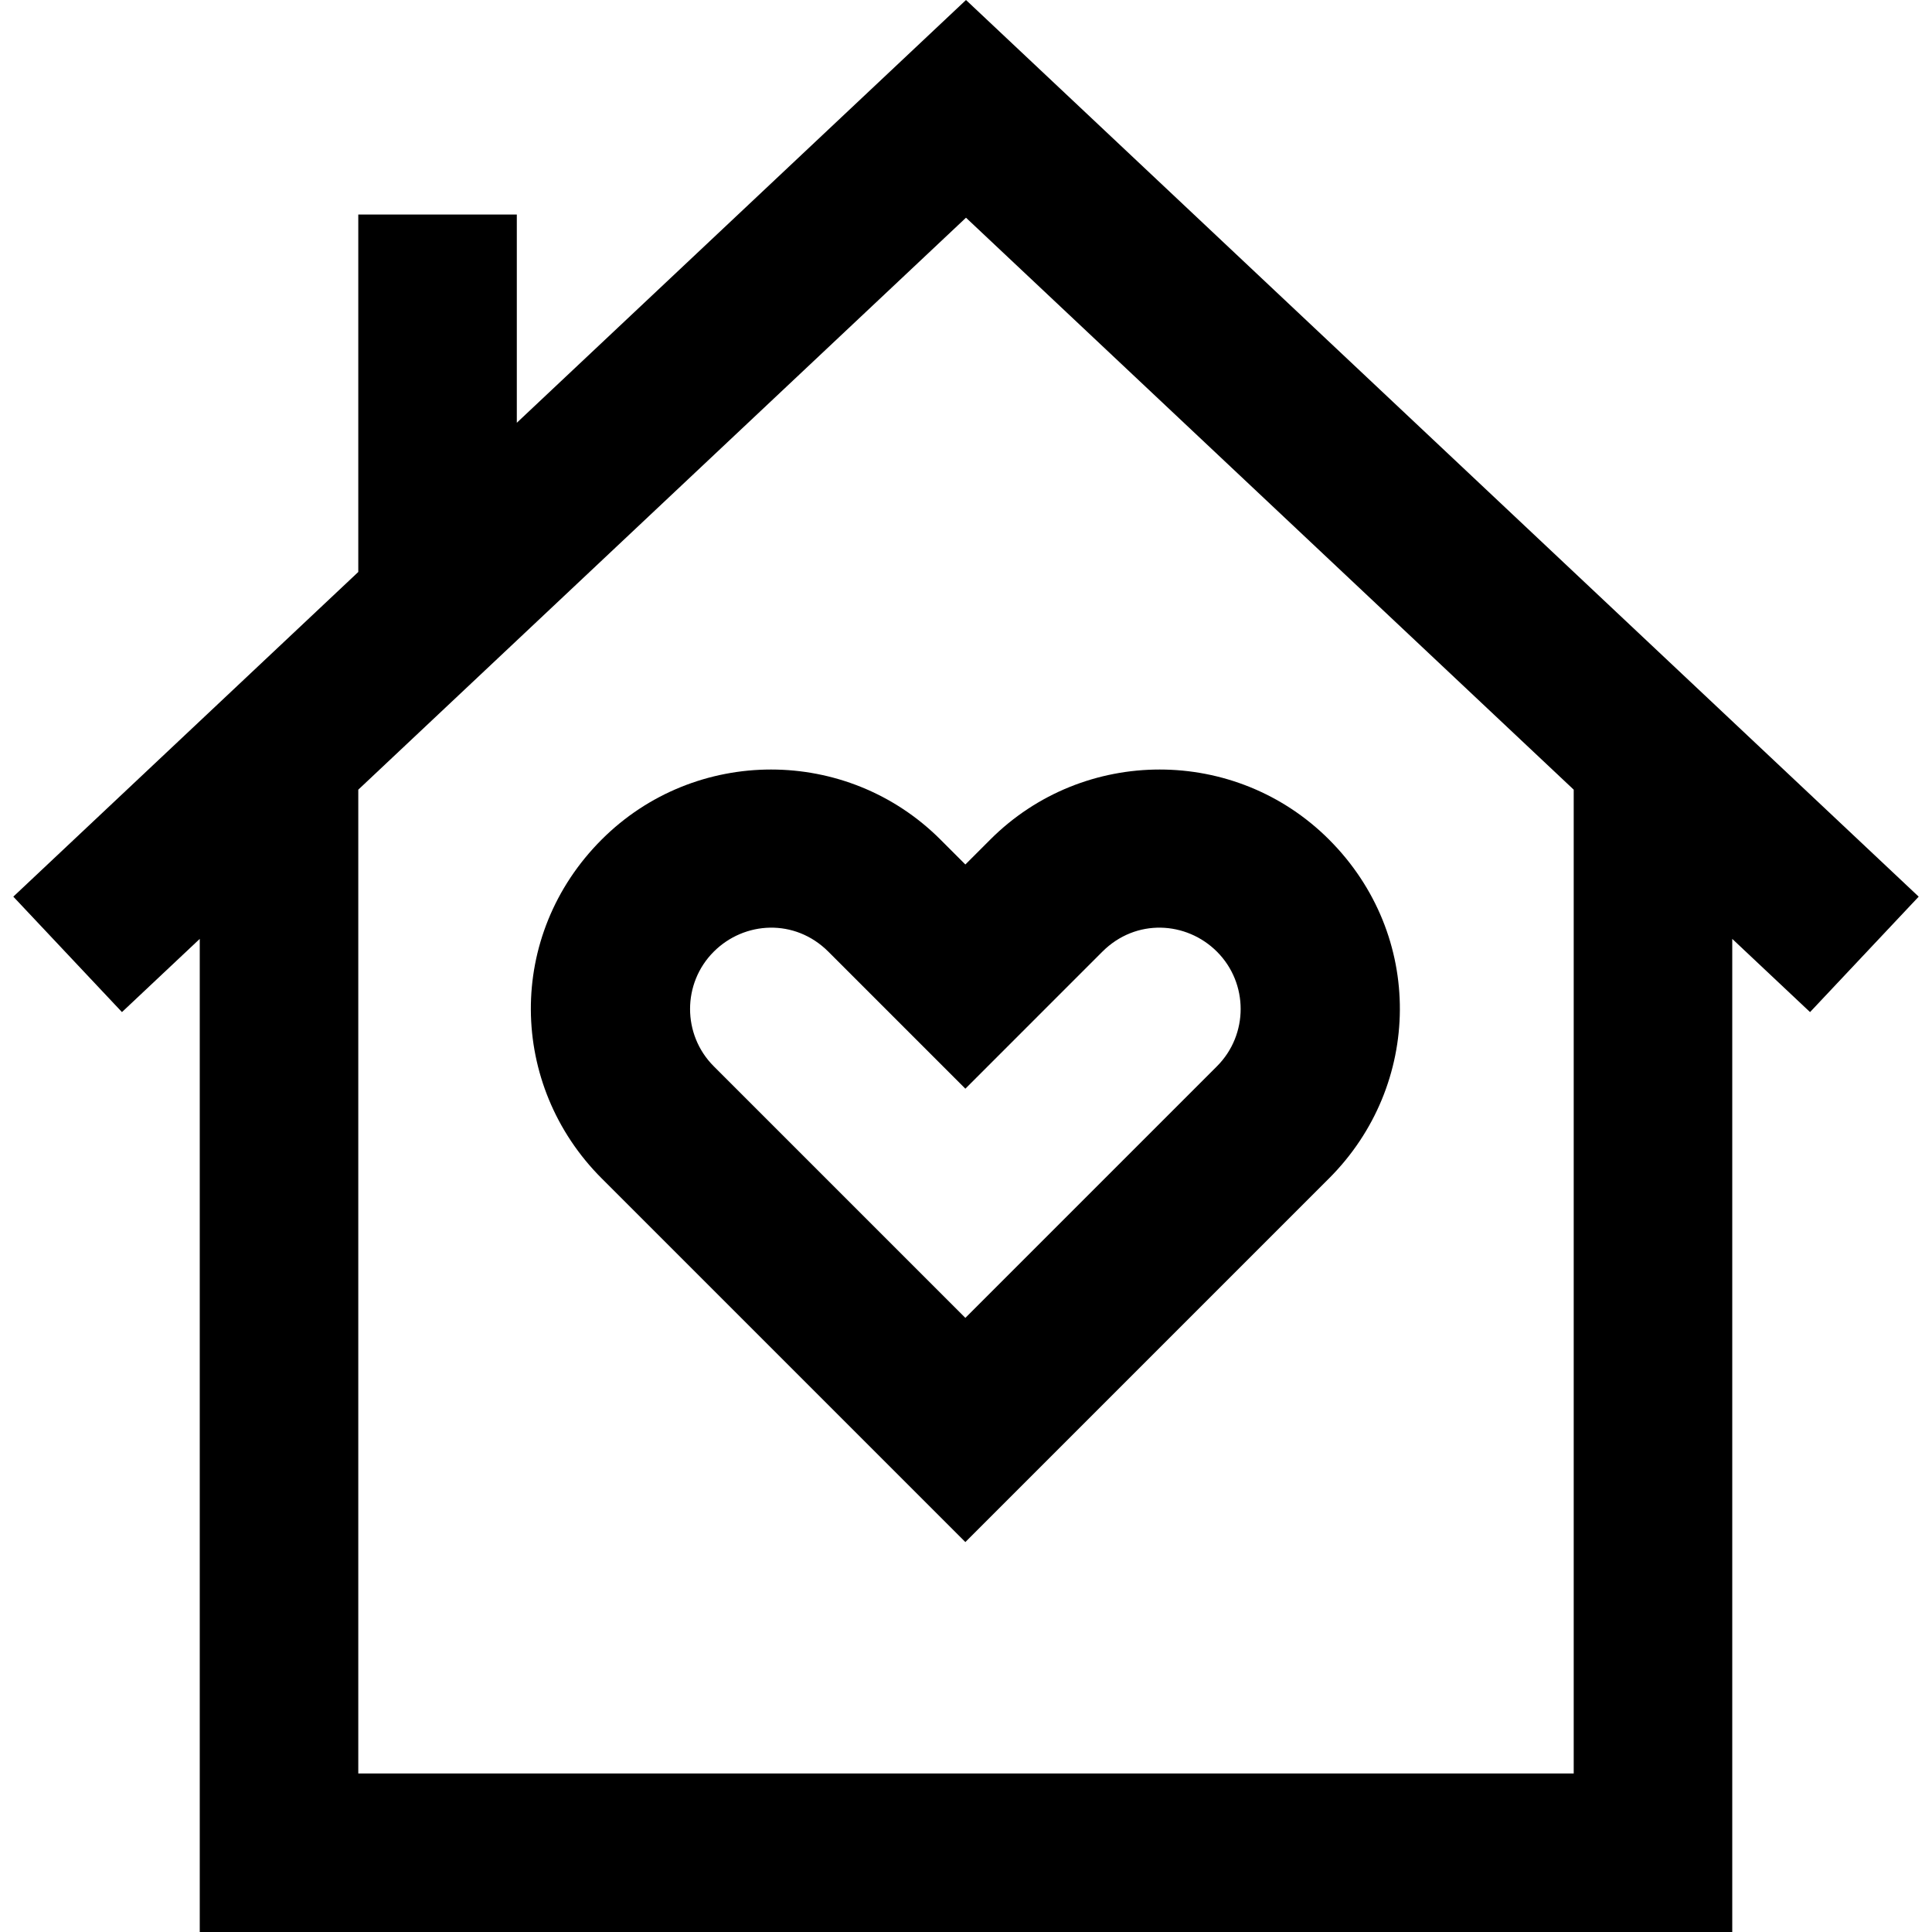
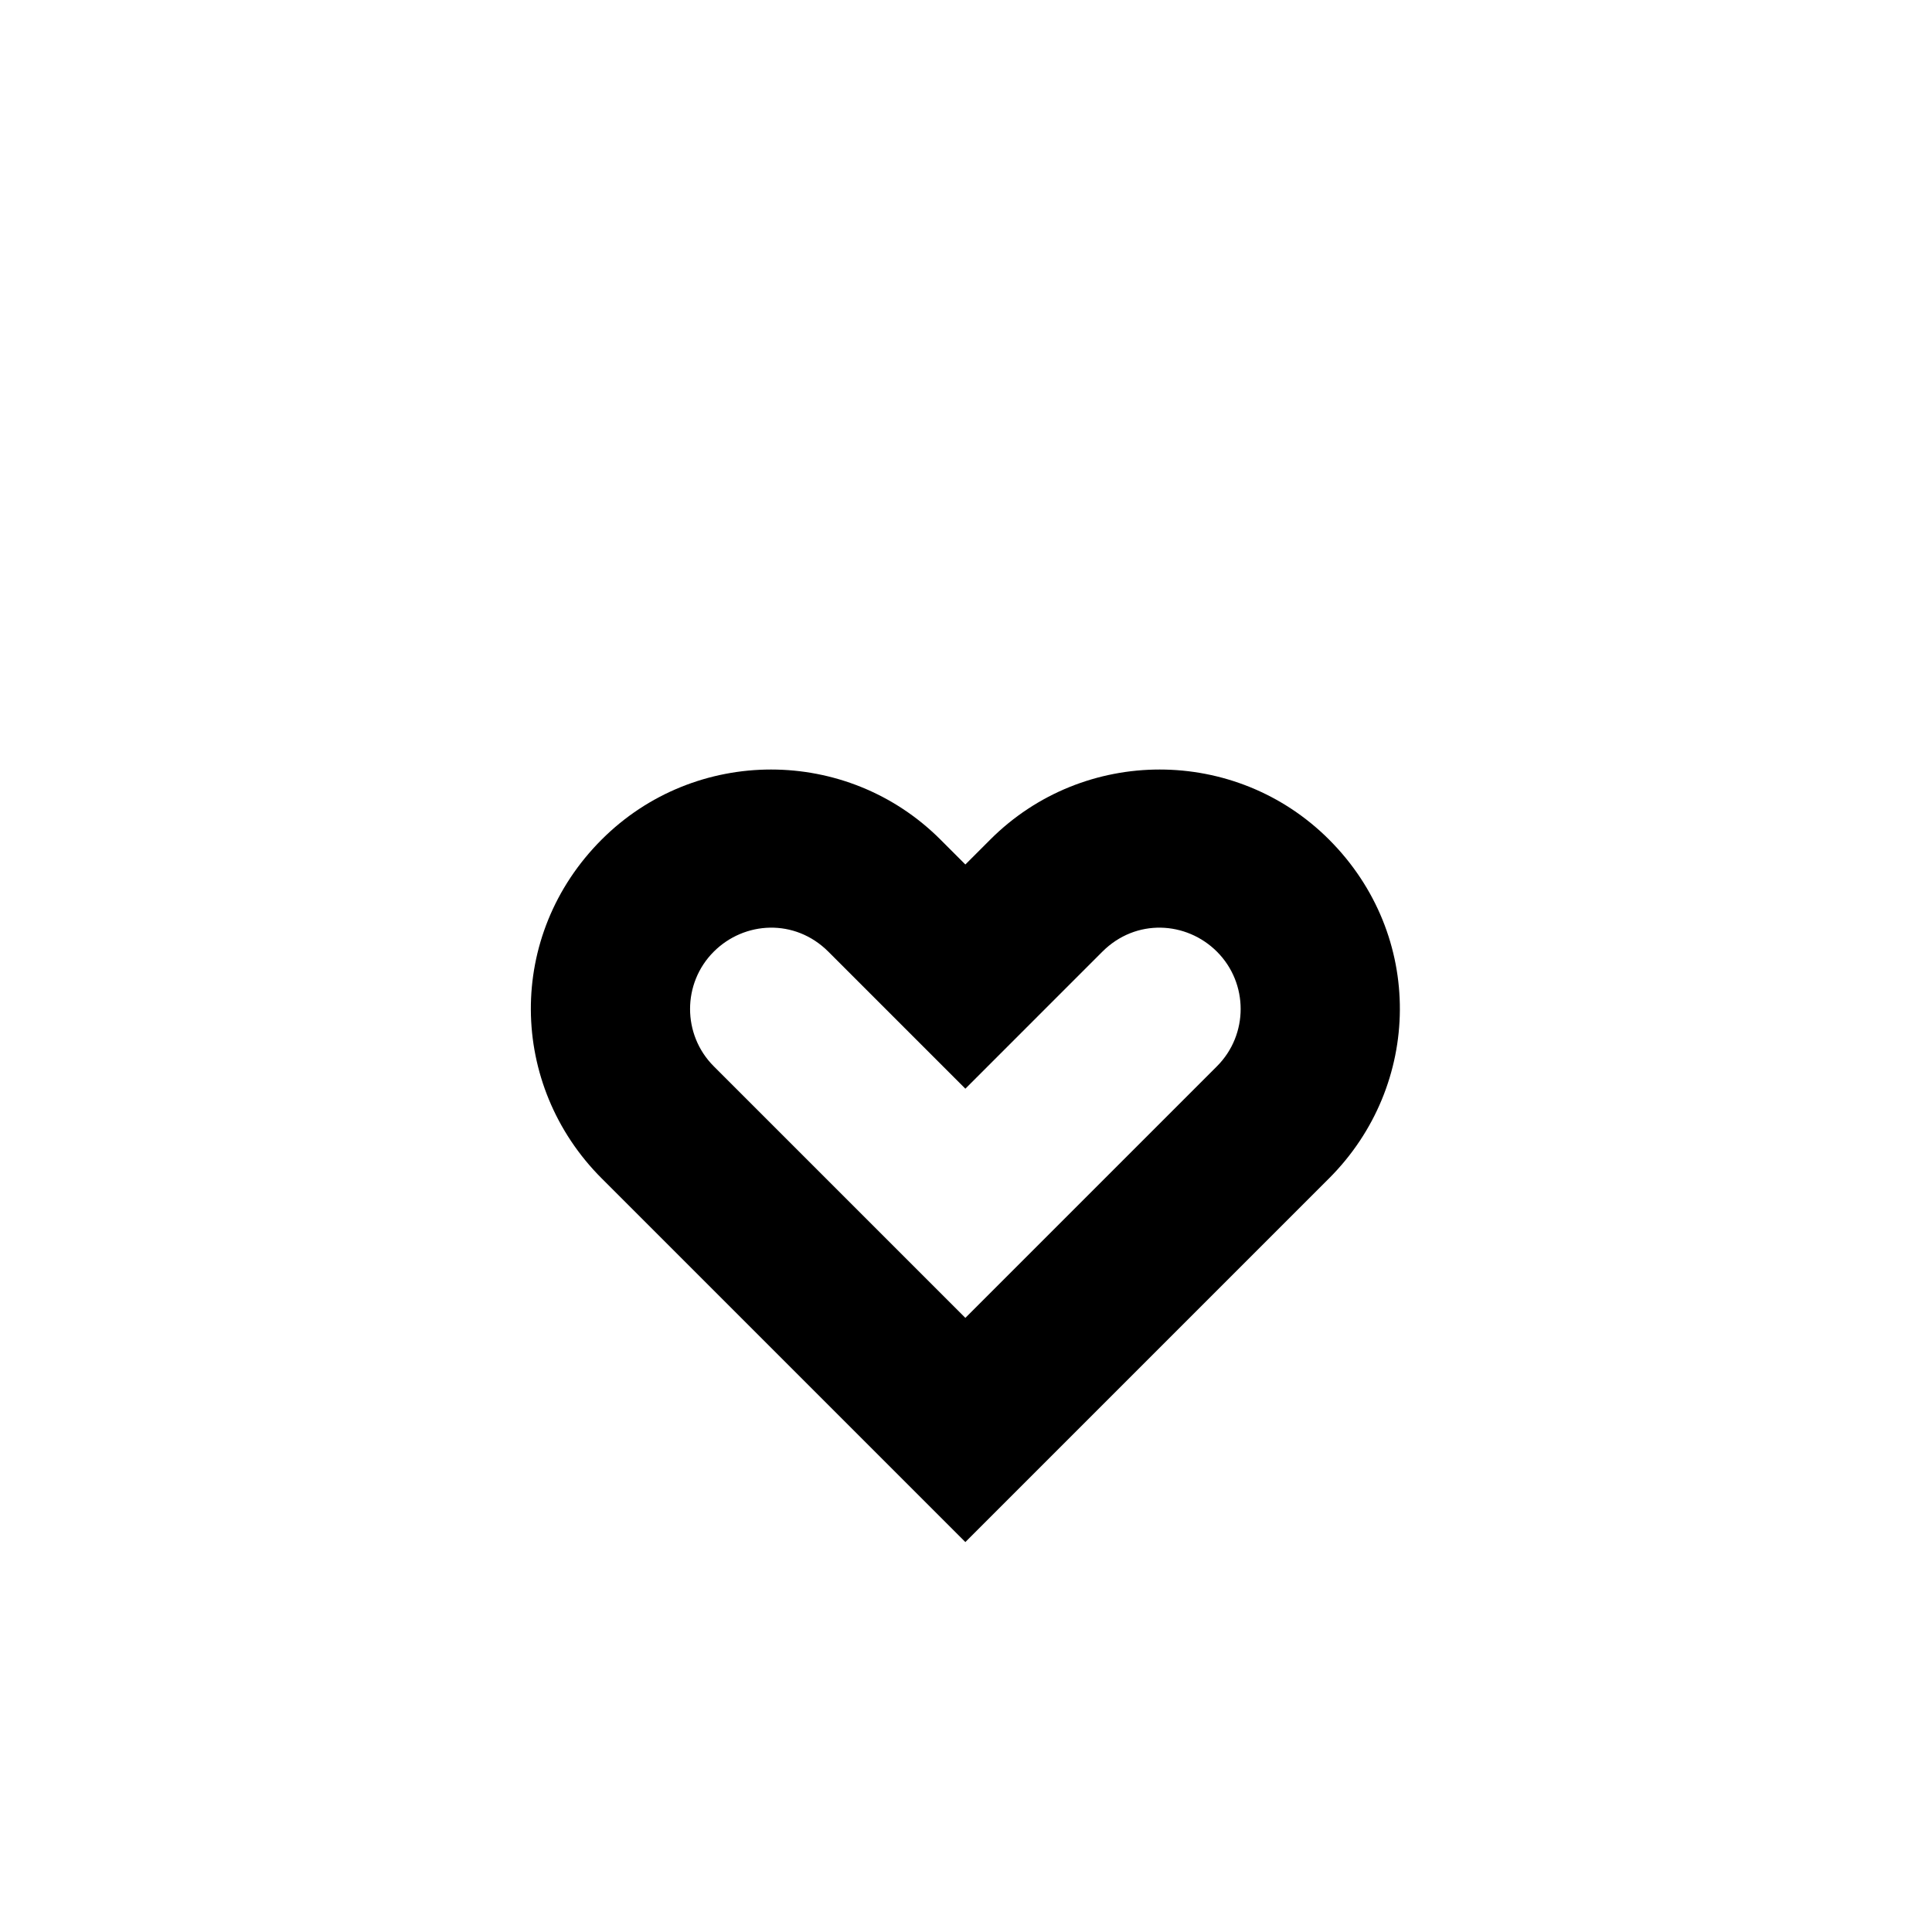
<svg xmlns="http://www.w3.org/2000/svg" xml:space="preserve" viewBox="0 0 512 512" id="Layer_1" version="1.1" width="800px" height="800px" fill="#000000">
  <g>
    <g>
-       <path d="M255.999,0L136.962,112.035V56.857H94.949v94.722L3.528,237.621l28.794,30.594l20.615-19.402V512h406.128V248.814    l20.615,19.402l28.793-30.594L255.999,0z M417.05,469.987H94.949V209.271L255.999,57.694L417.05,209.271V469.987z" />
-     </g>
+       </g>
  </g>
  <g>
    <g>
      <path d="M352.214,222.497c-24.753-24.753-65.028-24.754-89.782,0l-6.602,6.602l-6.602-6.602    c-24.756-24.754-65.029-24.753-89.782,0c-25.37,25.37-24.669,65.114,0,89.782l96.384,96.385l96.384-96.385    C376.883,287.61,377.584,247.867,352.214,222.497z M322.506,282.573l-66.676,66.676l-66.676-66.676    c-8.373-8.373-8.373-21.995,0-30.369c8.081-8.081,21.483-8.884,30.369,0l36.309,36.311l36.309-36.311    c8.884-8.884,22.288-8.081,30.369,0C330.88,260.577,330.88,274.199,322.506,282.573z" />
    </g>
  </g>
</svg>